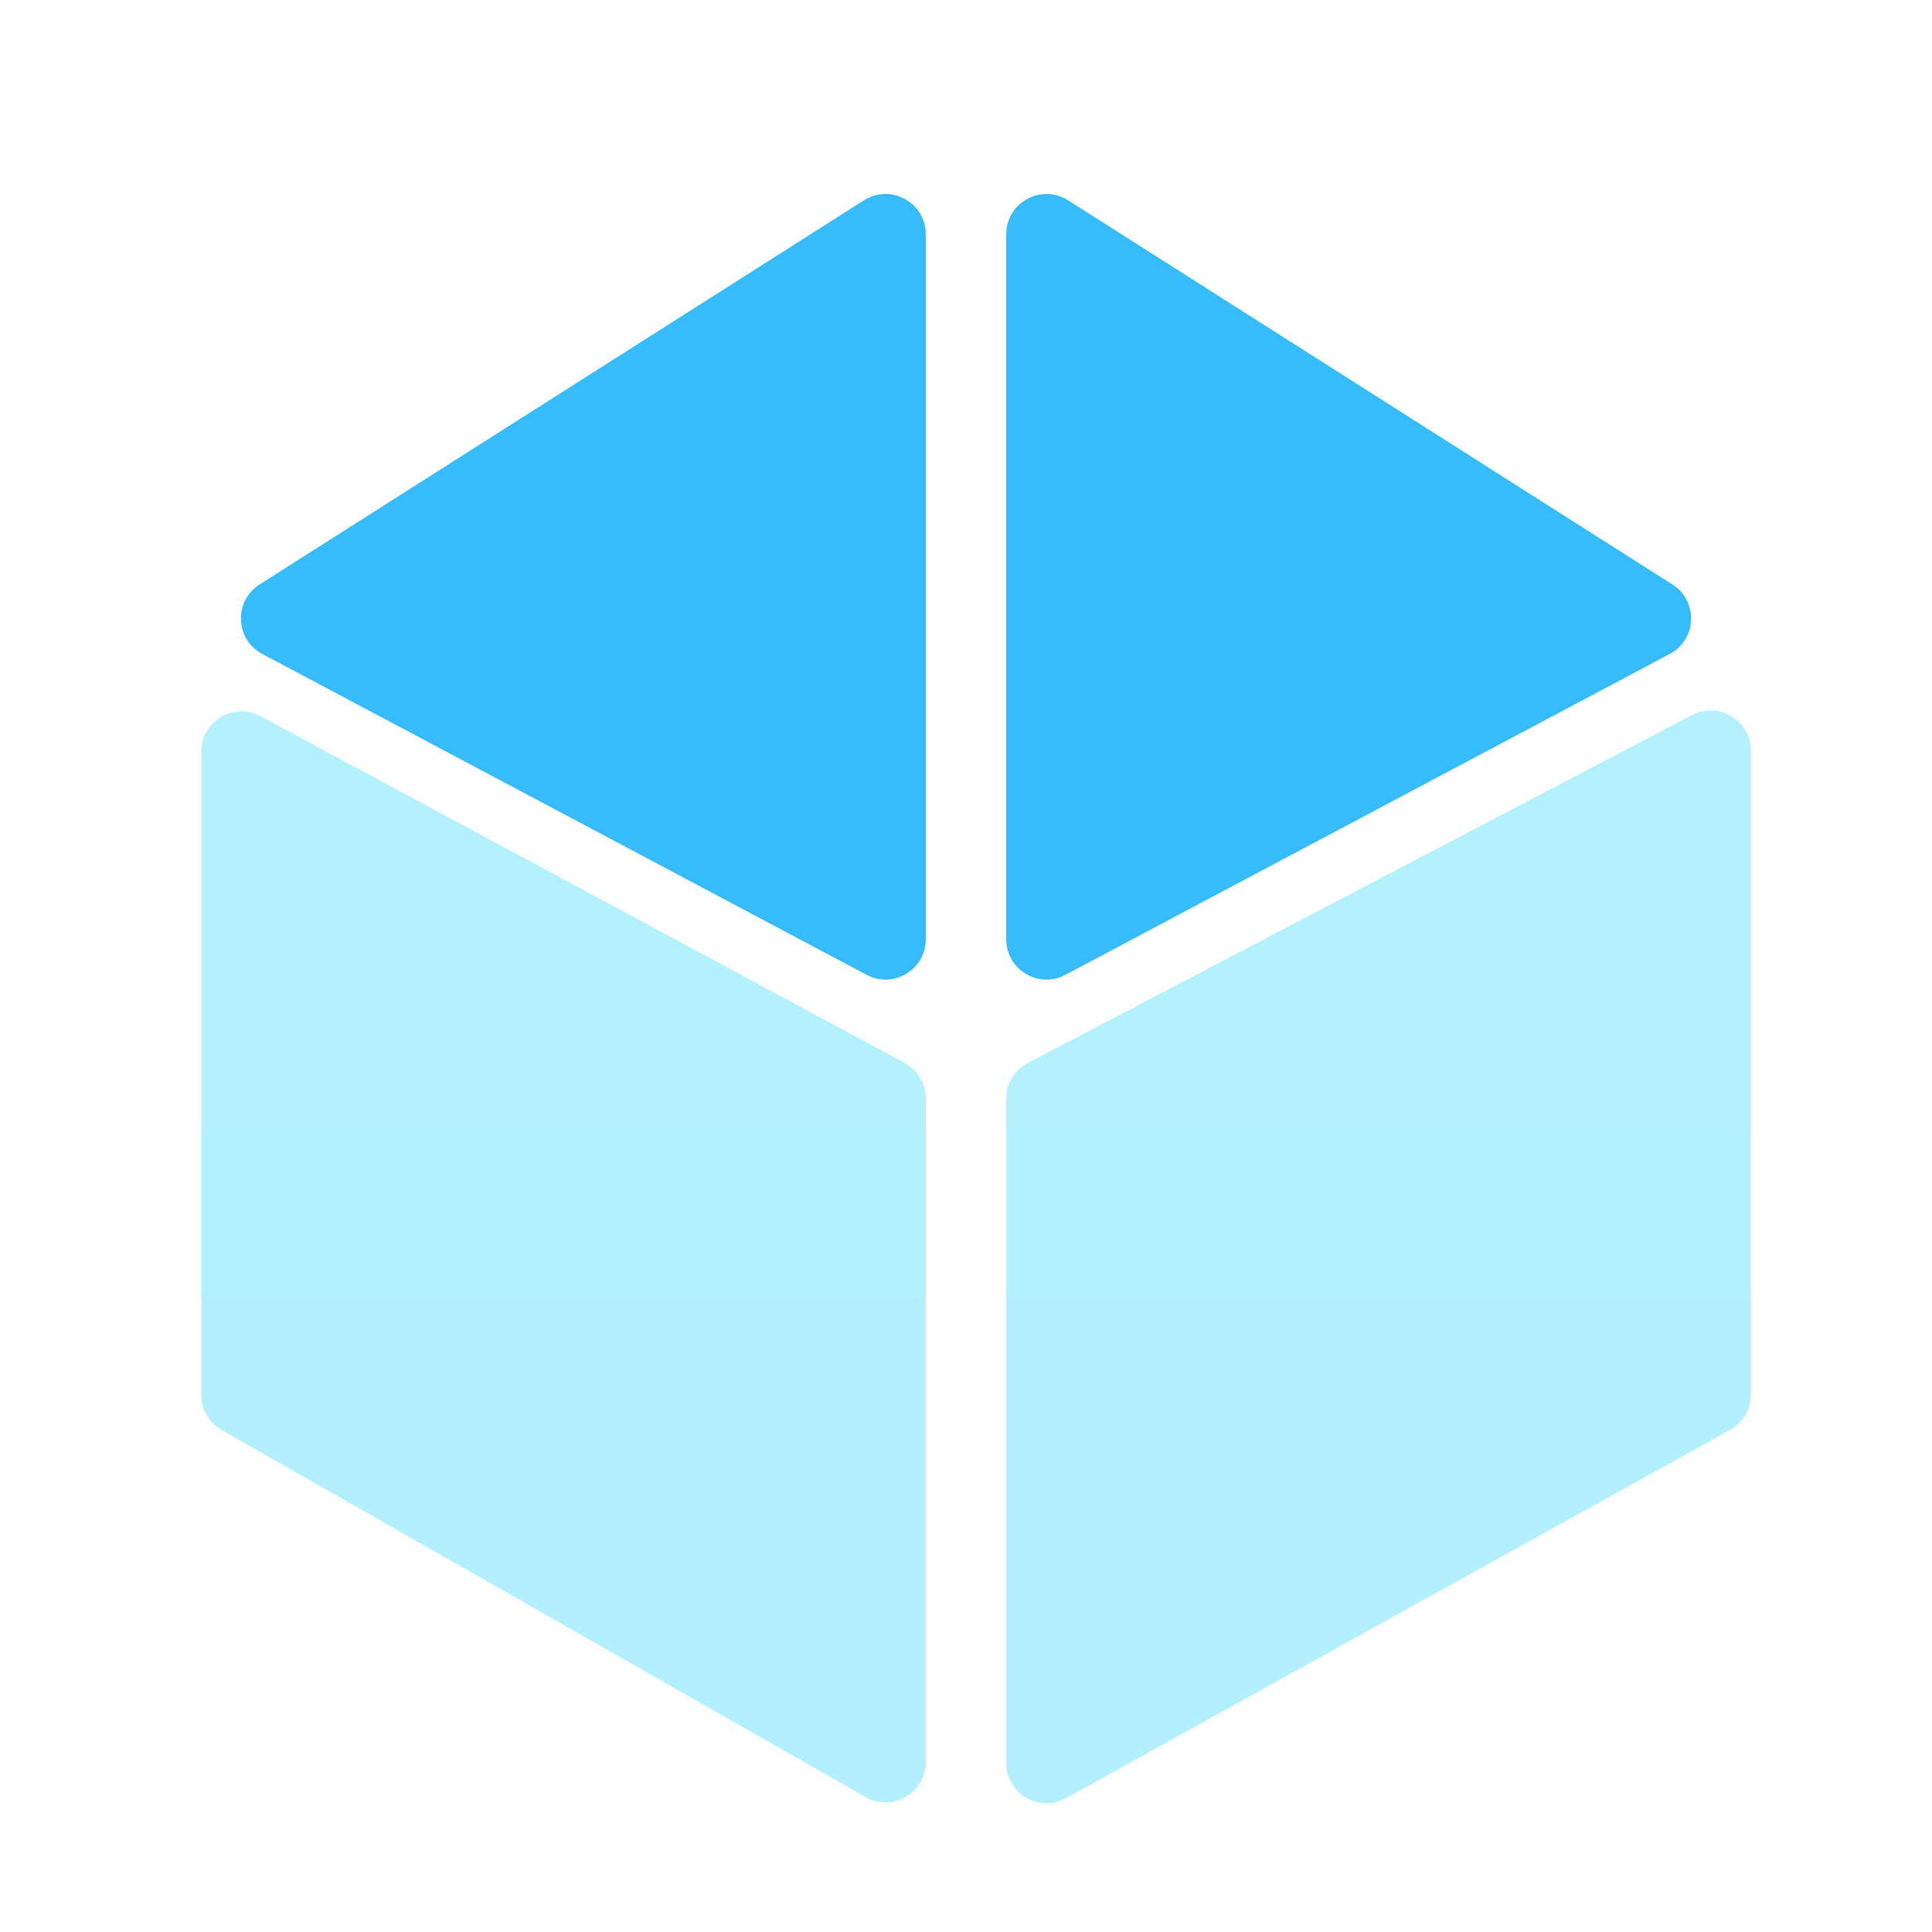
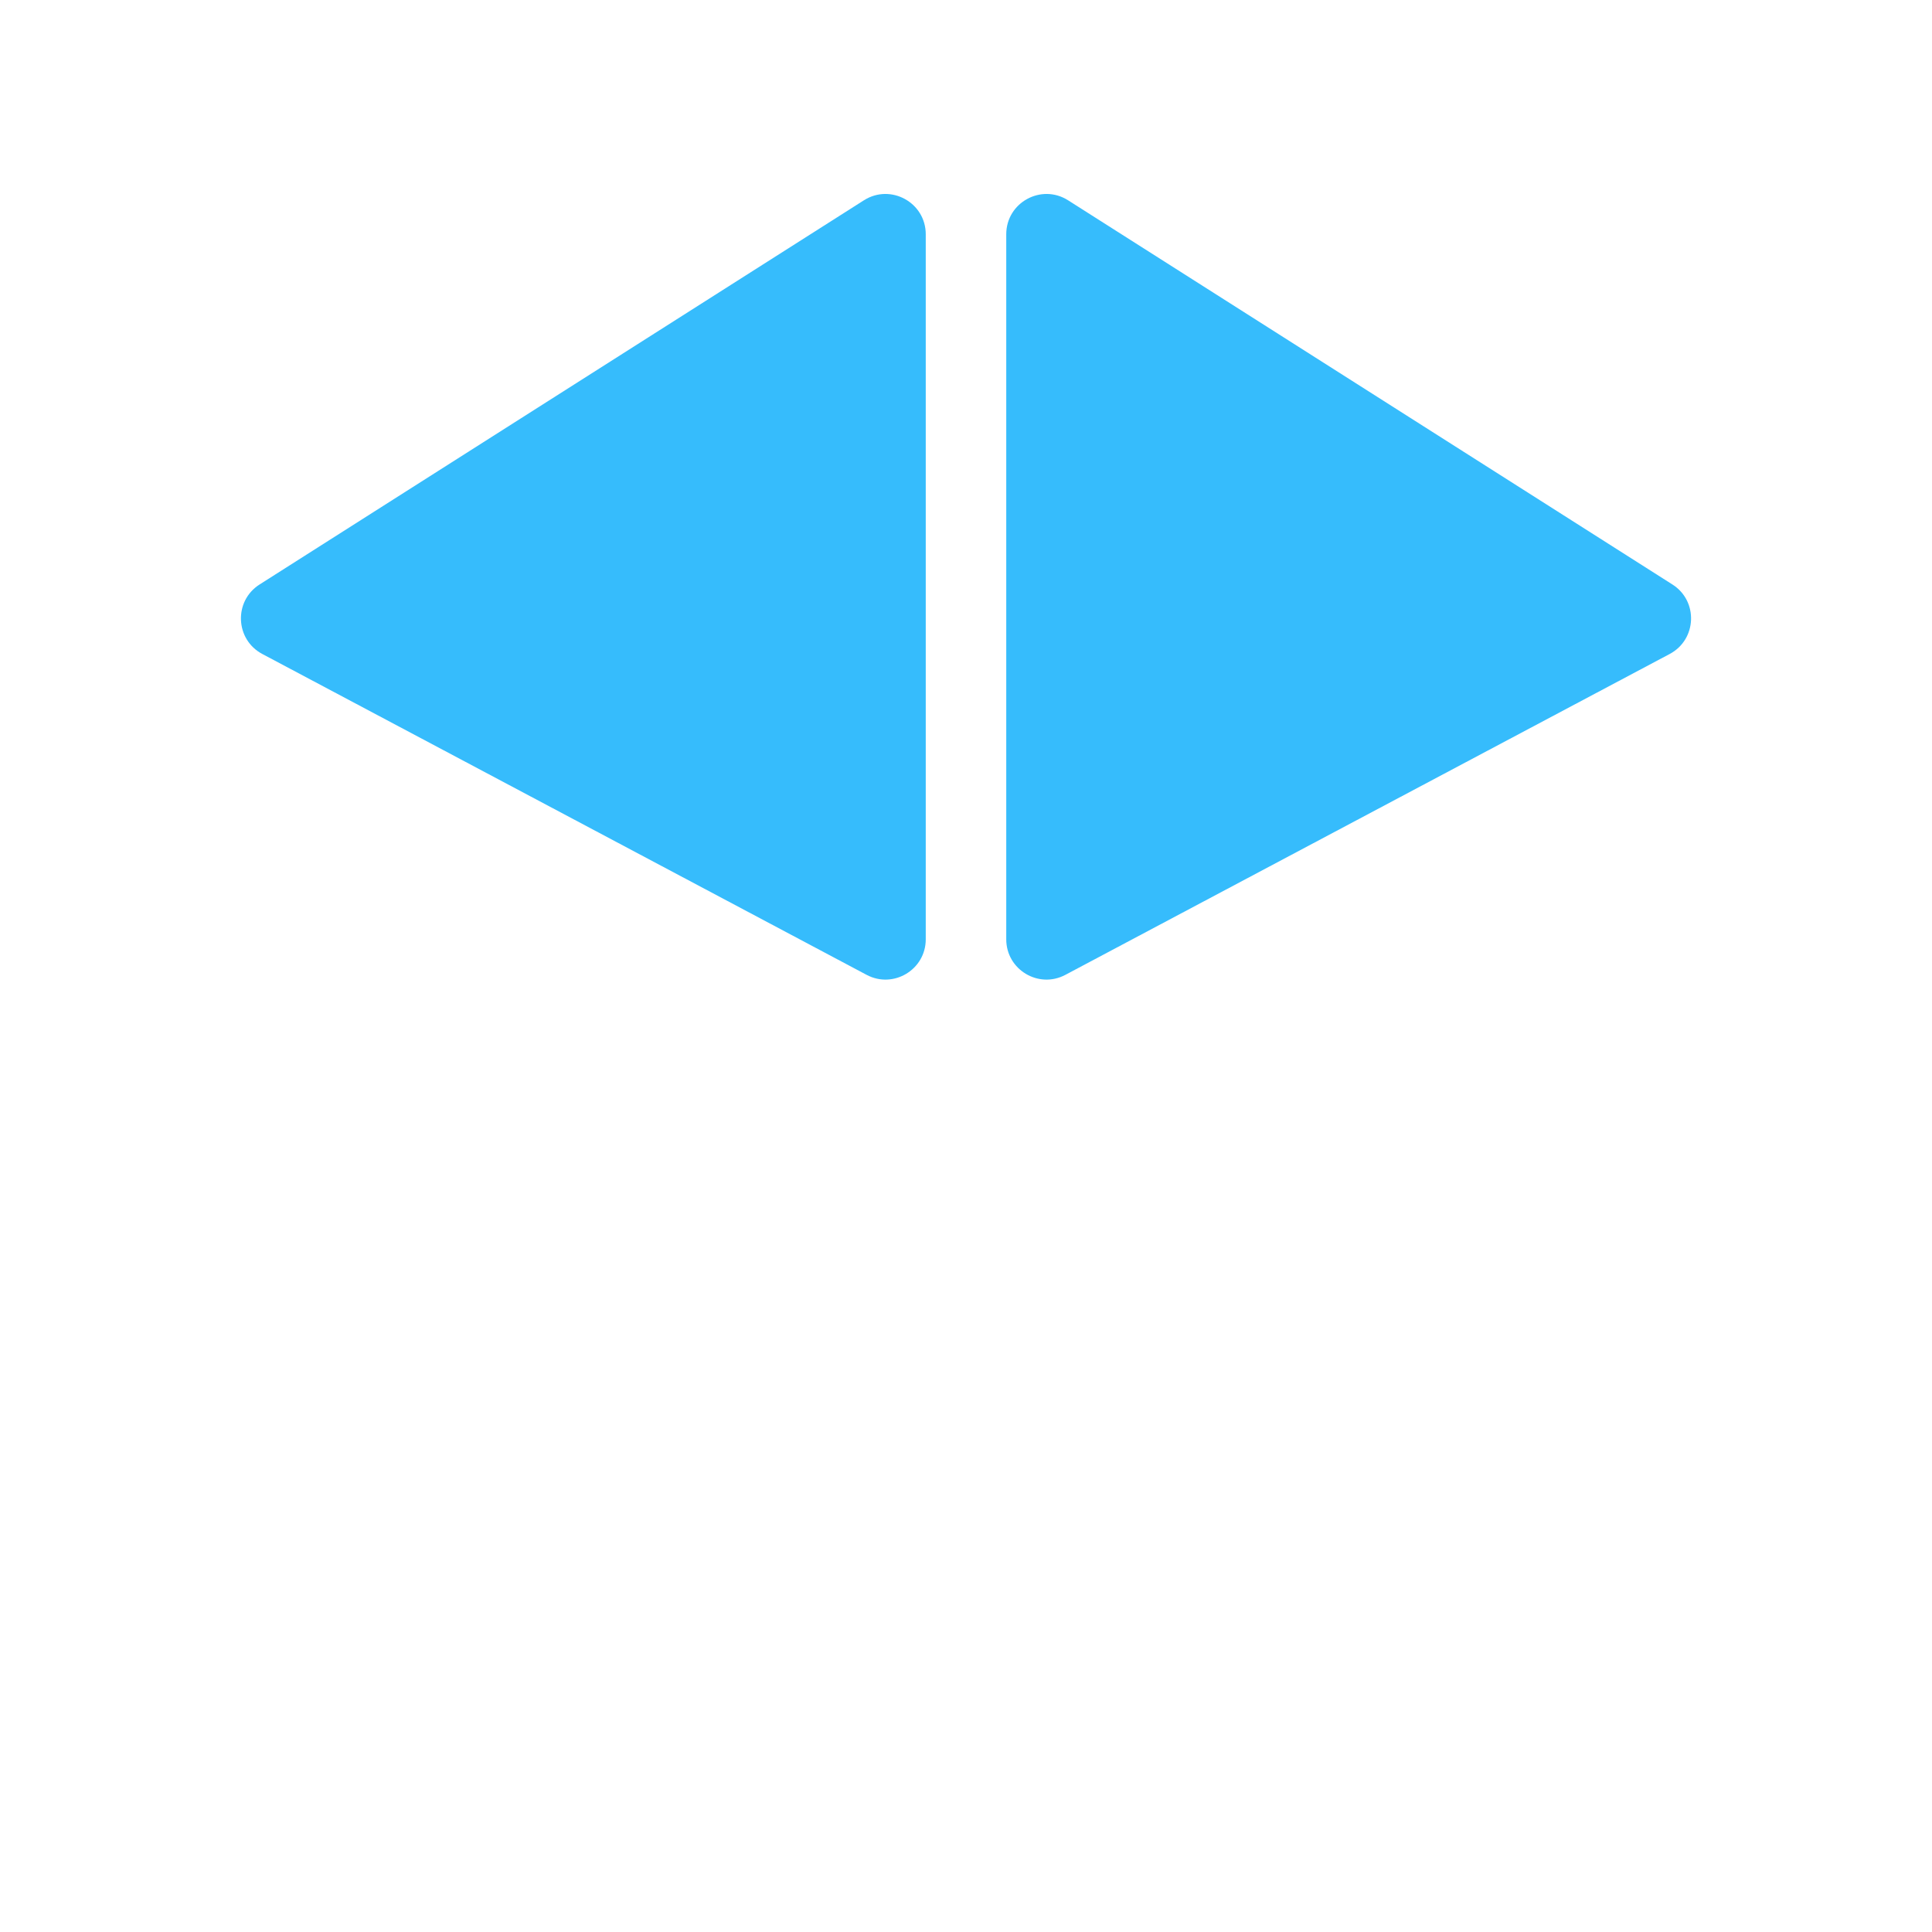
<svg xmlns="http://www.w3.org/2000/svg" width="96" height="96" viewBox="0 0 96 96" fill="none">
  <g filter="url(#filter0_d_54_351)">
    <path fill-rule="evenodd" clip-rule="evenodd" d="M42.927 7.953C44.259 7.107 46 8.064 46 9.641V44.674C46 46.182 44.394 47.147 43.062 46.44L13.034 30.496C11.68 29.777 11.605 27.864 12.899 27.042L42.927 7.953ZM50 9.641C50 8.064 51.741 7.107 53.073 7.953L83.101 27.042C84.395 27.864 84.32 29.777 82.966 30.496L52.938 46.44C51.606 47.147 50 46.182 50 44.674V9.641Z" fill="url(#paint0_linear_54_351)" />
-     <path opacity="0.4" fill-rule="evenodd" clip-rule="evenodd" d="M10 35.348C10 33.835 11.616 32.87 12.948 33.587L44.948 50.814C45.596 51.163 46 51.839 46 52.575V85.558C46 87.093 44.343 88.055 43.01 87.296L11.01 69.055C10.385 68.7 10 68.036 10 67.318V35.348ZM84.072 33.534C85.404 32.836 87 33.802 87 35.305V67.302C87 68.029 86.606 68.699 85.97 69.051L52.97 87.353C51.637 88.092 50 87.128 50 85.604V52.59C50 51.846 50.413 51.164 51.072 50.819L84.072 33.534Z" fill="url(#paint1_linear_54_351)" />
  </g>
  <defs>
    <filter id="filter0_d_54_351" x="6" y="5.638" width="85" height="87.969" filterUnits="userSpaceOnUse" color-interpolation-filters="sRGB">
      <feFlood flood-opacity="0" result="BackgroundImageFix" />
      <feColorMatrix in="SourceAlpha" type="matrix" values="0 0 0 0 0 0 0 0 0 0 0 0 0 0 0 0 0 0 127 0" result="hardAlpha" />
      <feOffset dy="2" />
      <feGaussianBlur stdDeviation="2" />
      <feColorMatrix type="matrix" values="0 0 0 0 0 0 0 0 0 0 0 0 0 0 0 0 0 0 0.2 0" />
      <feBlend mode="normal" in2="BackgroundImageFix" result="effect1_dropShadow_54_351" />
      <feBlend mode="normal" in="SourceGraphic" in2="effect1_dropShadow_54_351" result="shape" />
    </filter>
    <linearGradient id="paint0_linear_54_351" x1="3810" y1="58.416" x2="3810" y2="4206" gradientUnits="userSpaceOnUse">
      <stop stop-color="#36BCFC" />
      <stop offset="1" stop-color="#007AE3" />
    </linearGradient>
    <linearGradient id="paint1_linear_54_351" x1="3860" y1="32" x2="3860" y2="5732" gradientUnits="userSpaceOnUse">
      <stop stop-color="#40DBFF" />
      <stop offset="1" stop-color="#00ACF8" />
    </linearGradient>
  </defs>
</svg>